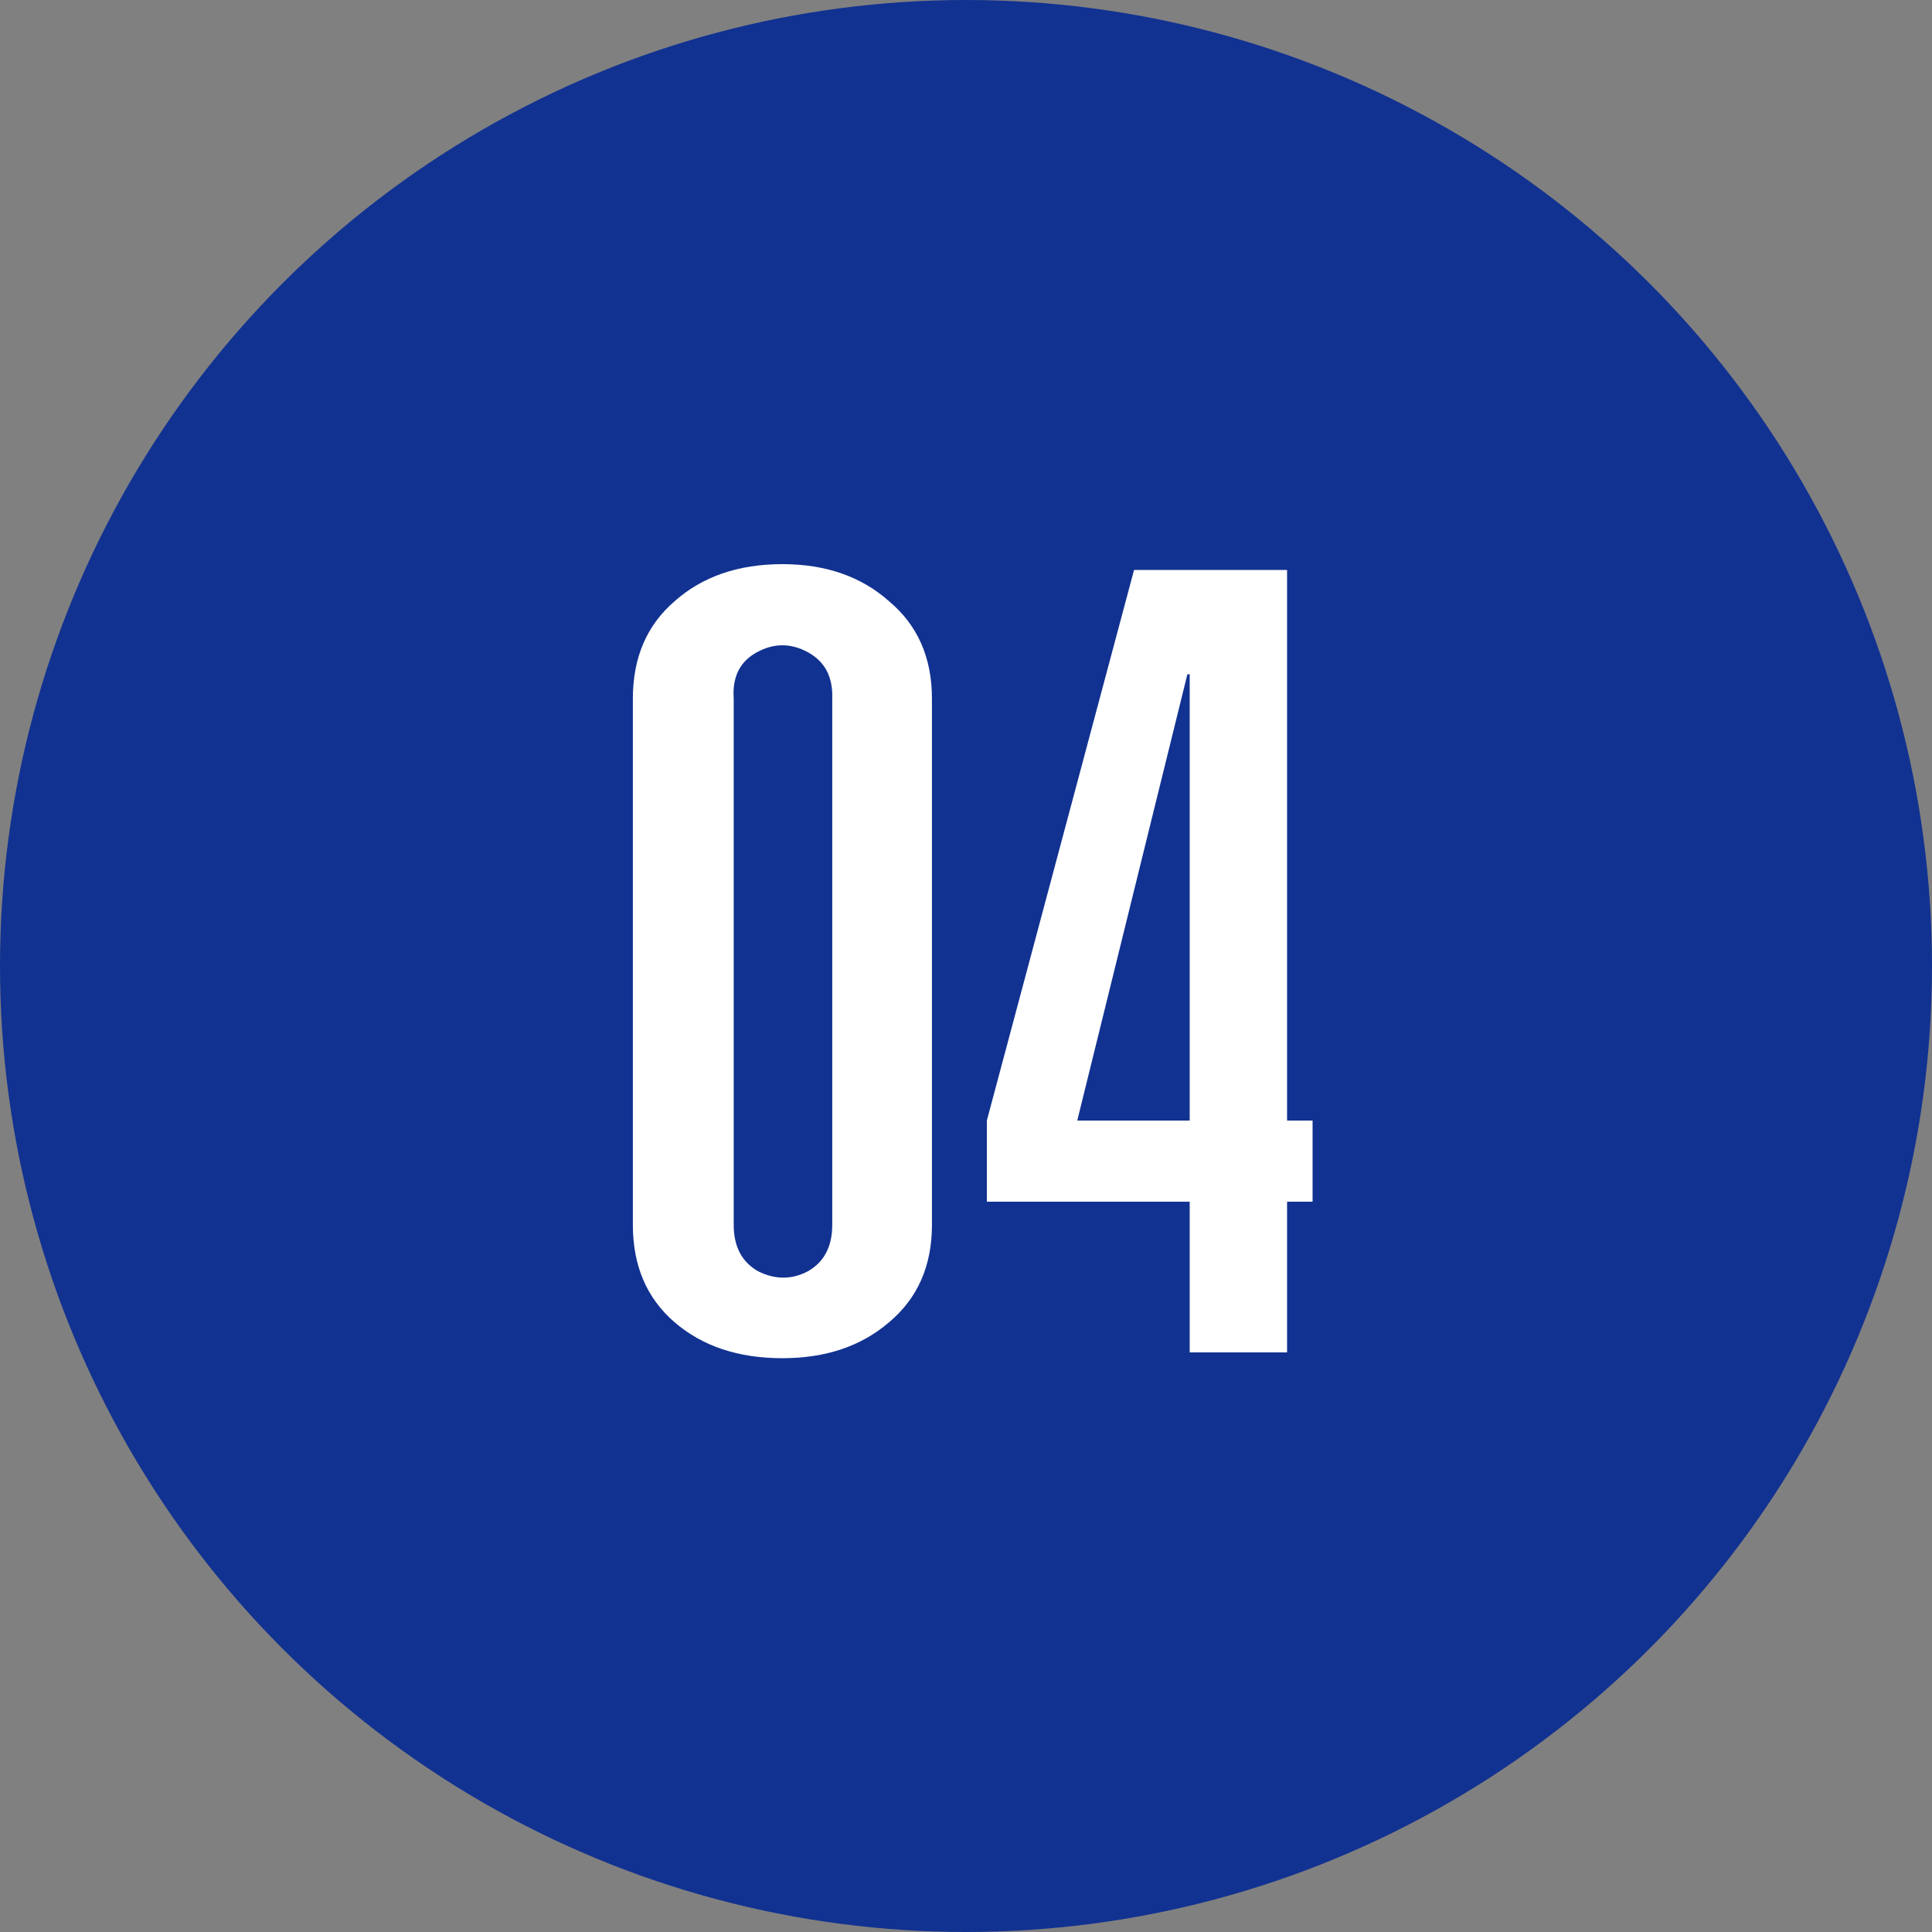
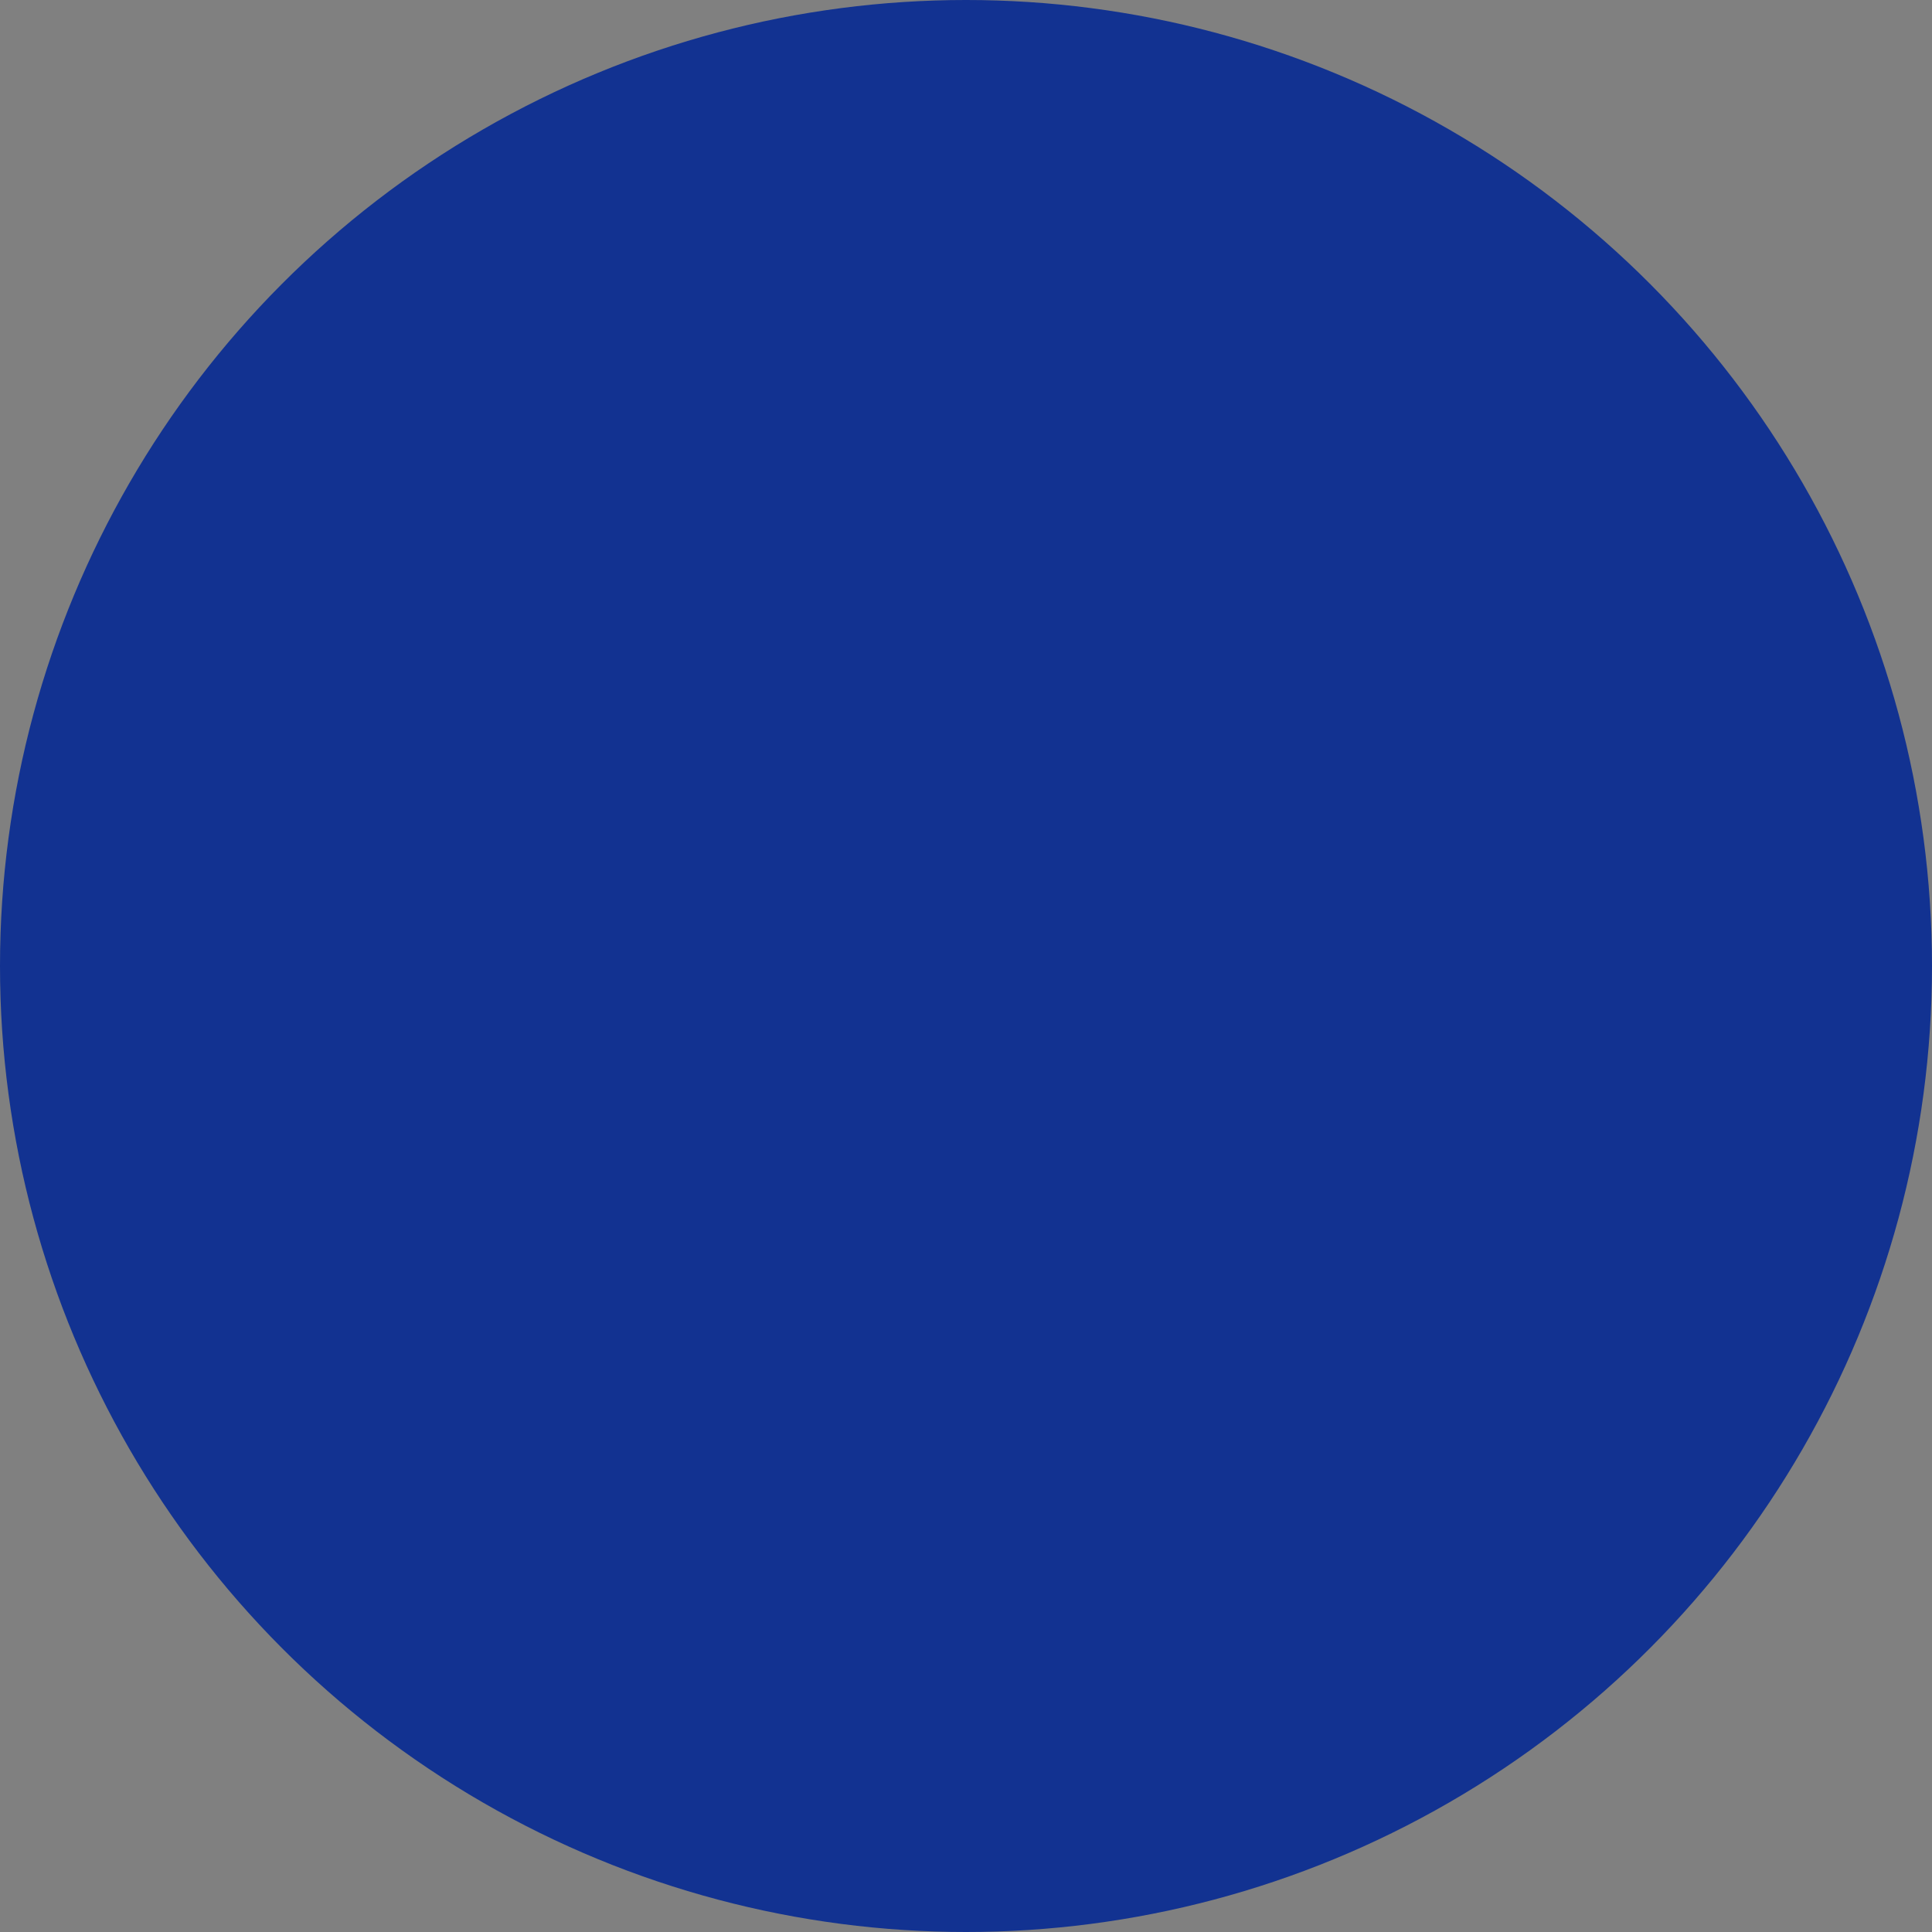
<svg xmlns="http://www.w3.org/2000/svg" width="160" height="160" viewBox="0 0 160 160" fill="none">
  <rect x="0" y="0" width="160" height="160" fill="#808080" stroke="none" />
  <circle cx="80" cy="80" r="80" fill="#123291" />
-   <path d="M64.795 46.72C68.379 46.72 71.323 47.744 73.627 49.792C75.995 51.776 77.179 54.464 77.179 57.856V101.44C77.179 104.832 75.995 107.52 73.627 109.504C71.323 111.488 68.379 112.48 64.795 112.48C61.147 112.48 58.171 111.488 55.867 109.504C53.563 107.52 52.411 104.832 52.411 101.44V57.856C52.411 54.464 53.563 51.776 55.867 49.792C58.171 47.744 61.147 46.72 64.795 46.72ZM60.763 57.856V101.44C60.763 103.232 61.435 104.512 62.779 105.28C64.187 105.984 65.563 105.984 66.907 105.28C68.251 104.512 68.923 103.232 68.923 101.44V57.856C68.987 56.064 68.315 54.784 66.907 54.016C65.499 53.248 64.091 53.248 62.683 54.016C61.275 54.784 60.635 56.064 60.763 57.856ZM98.526 99.52H81.726V92.8L93.918 47.2H106.59V92.8H108.702V99.52H106.59V112H98.526V99.52ZM98.334 55.84L89.214 92.8H98.526V55.84H98.334Z" fill="white" />
</svg>